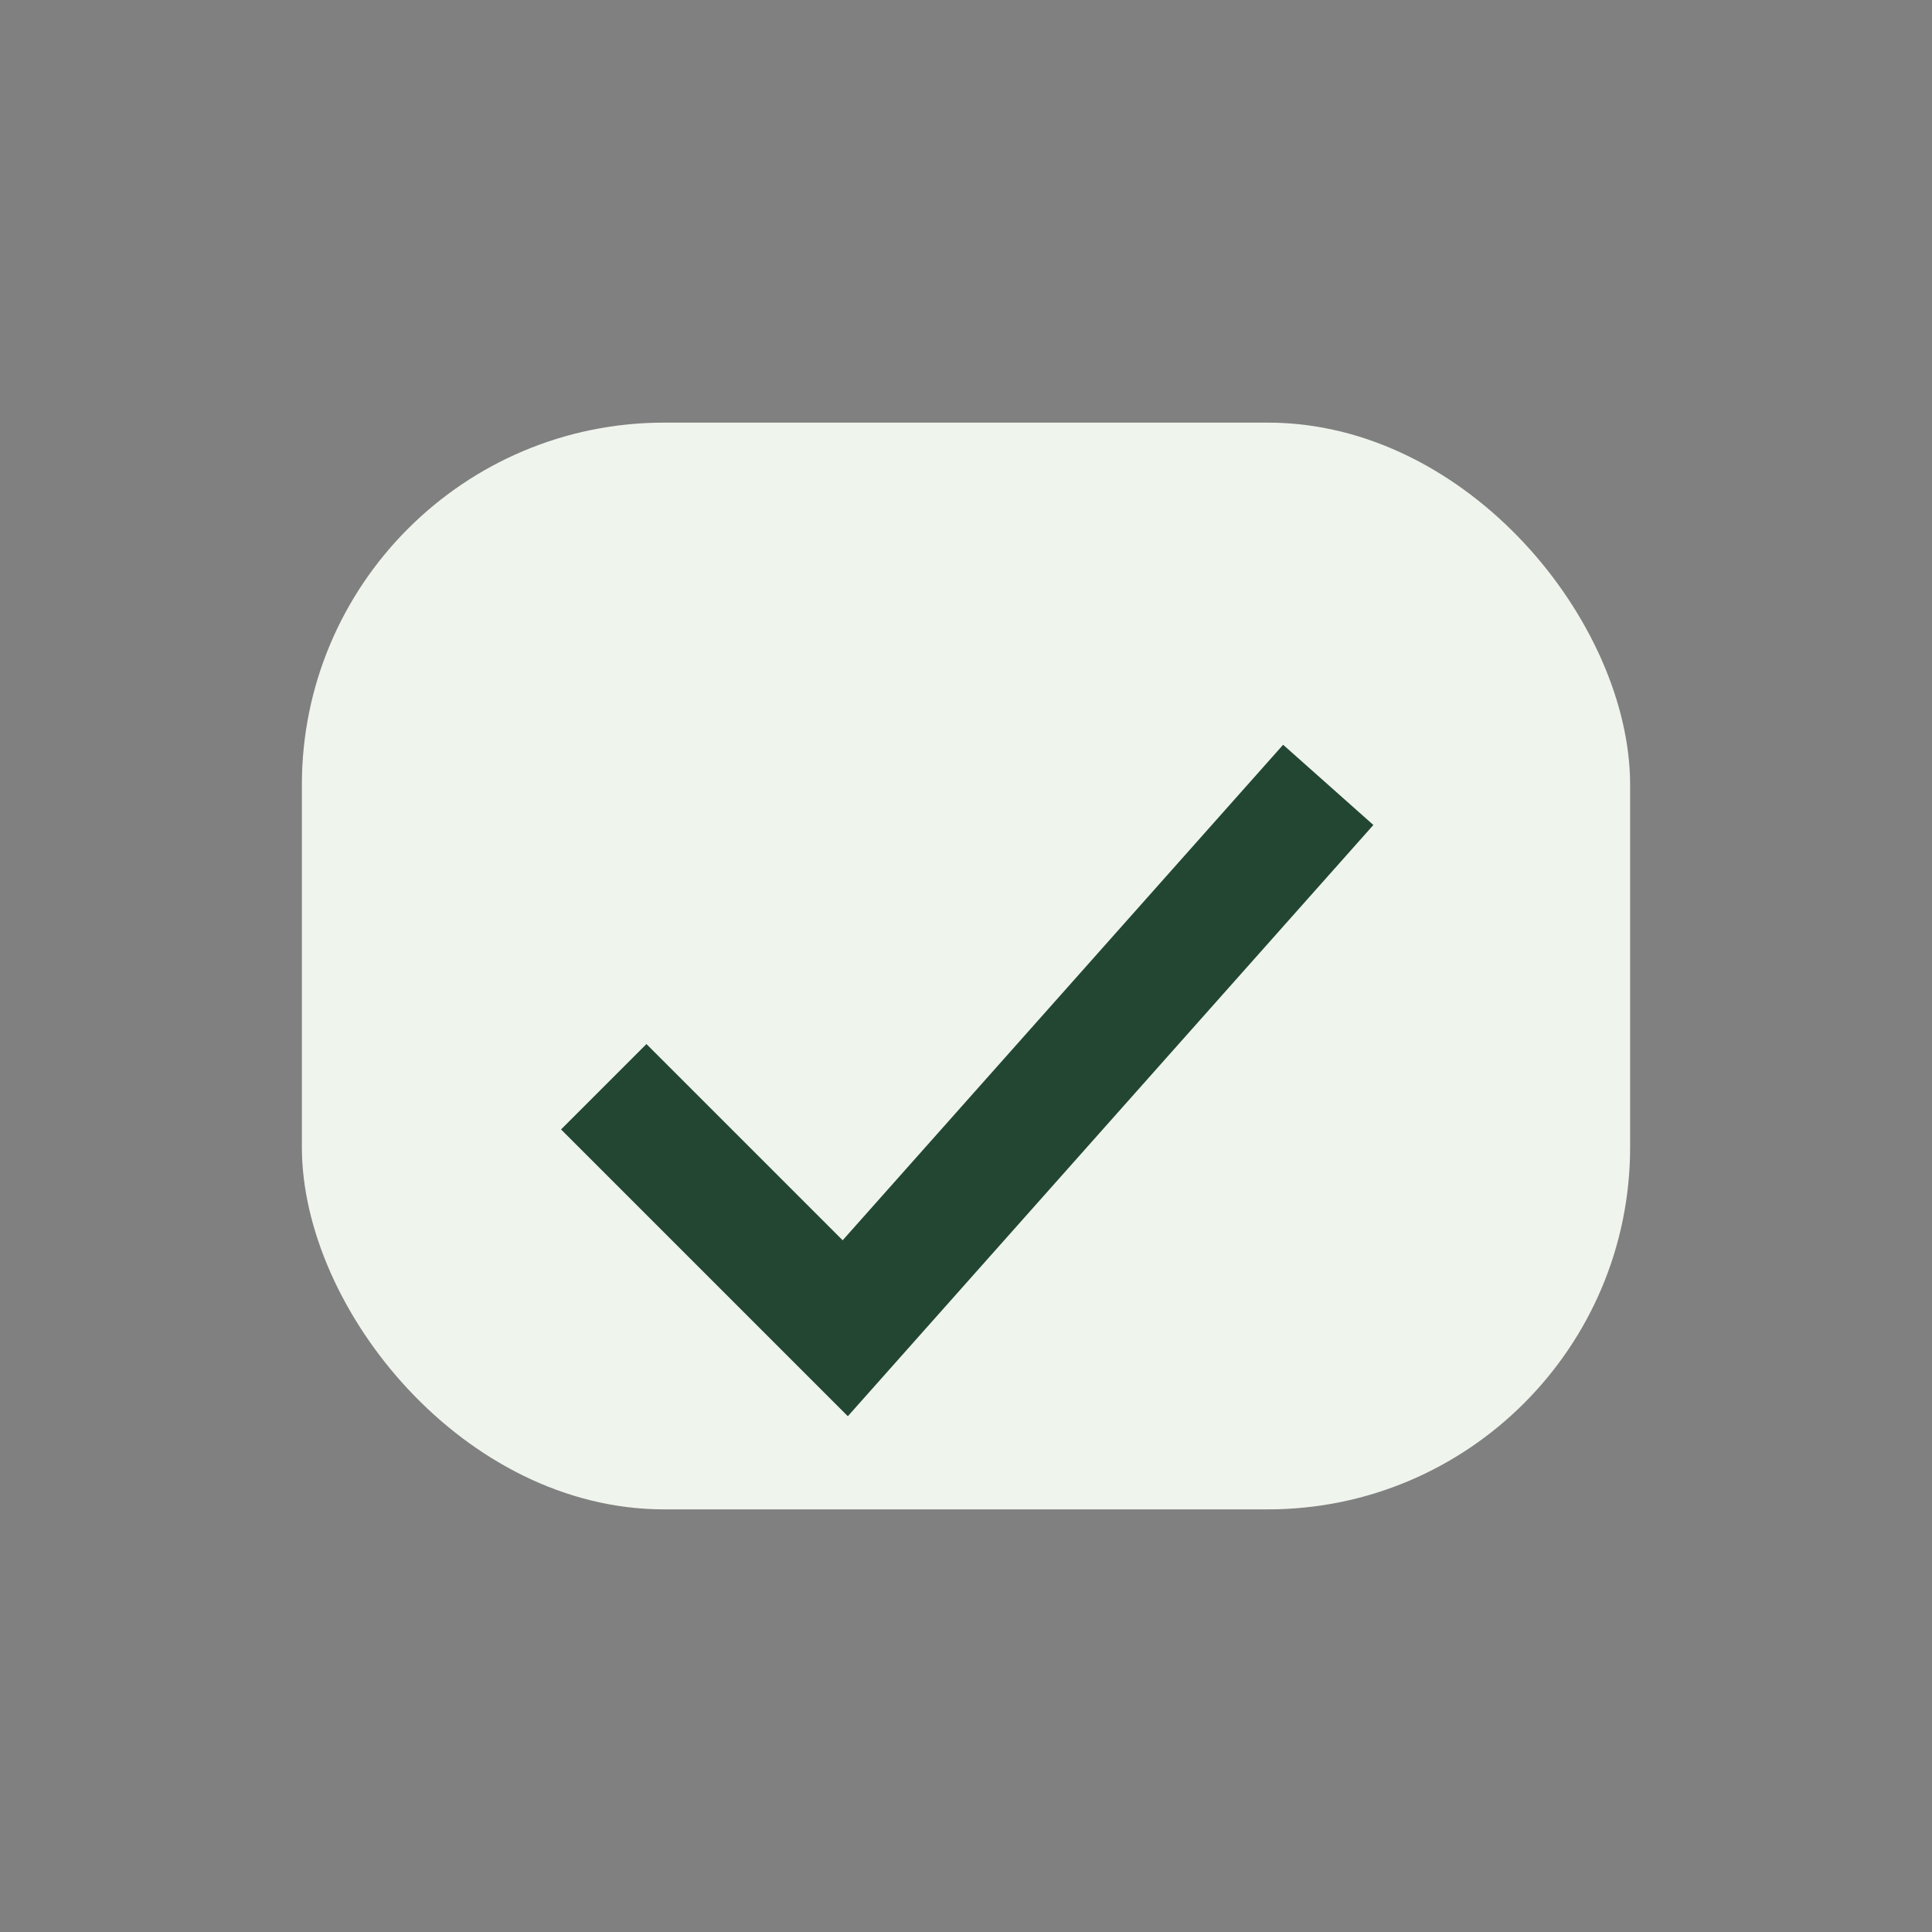
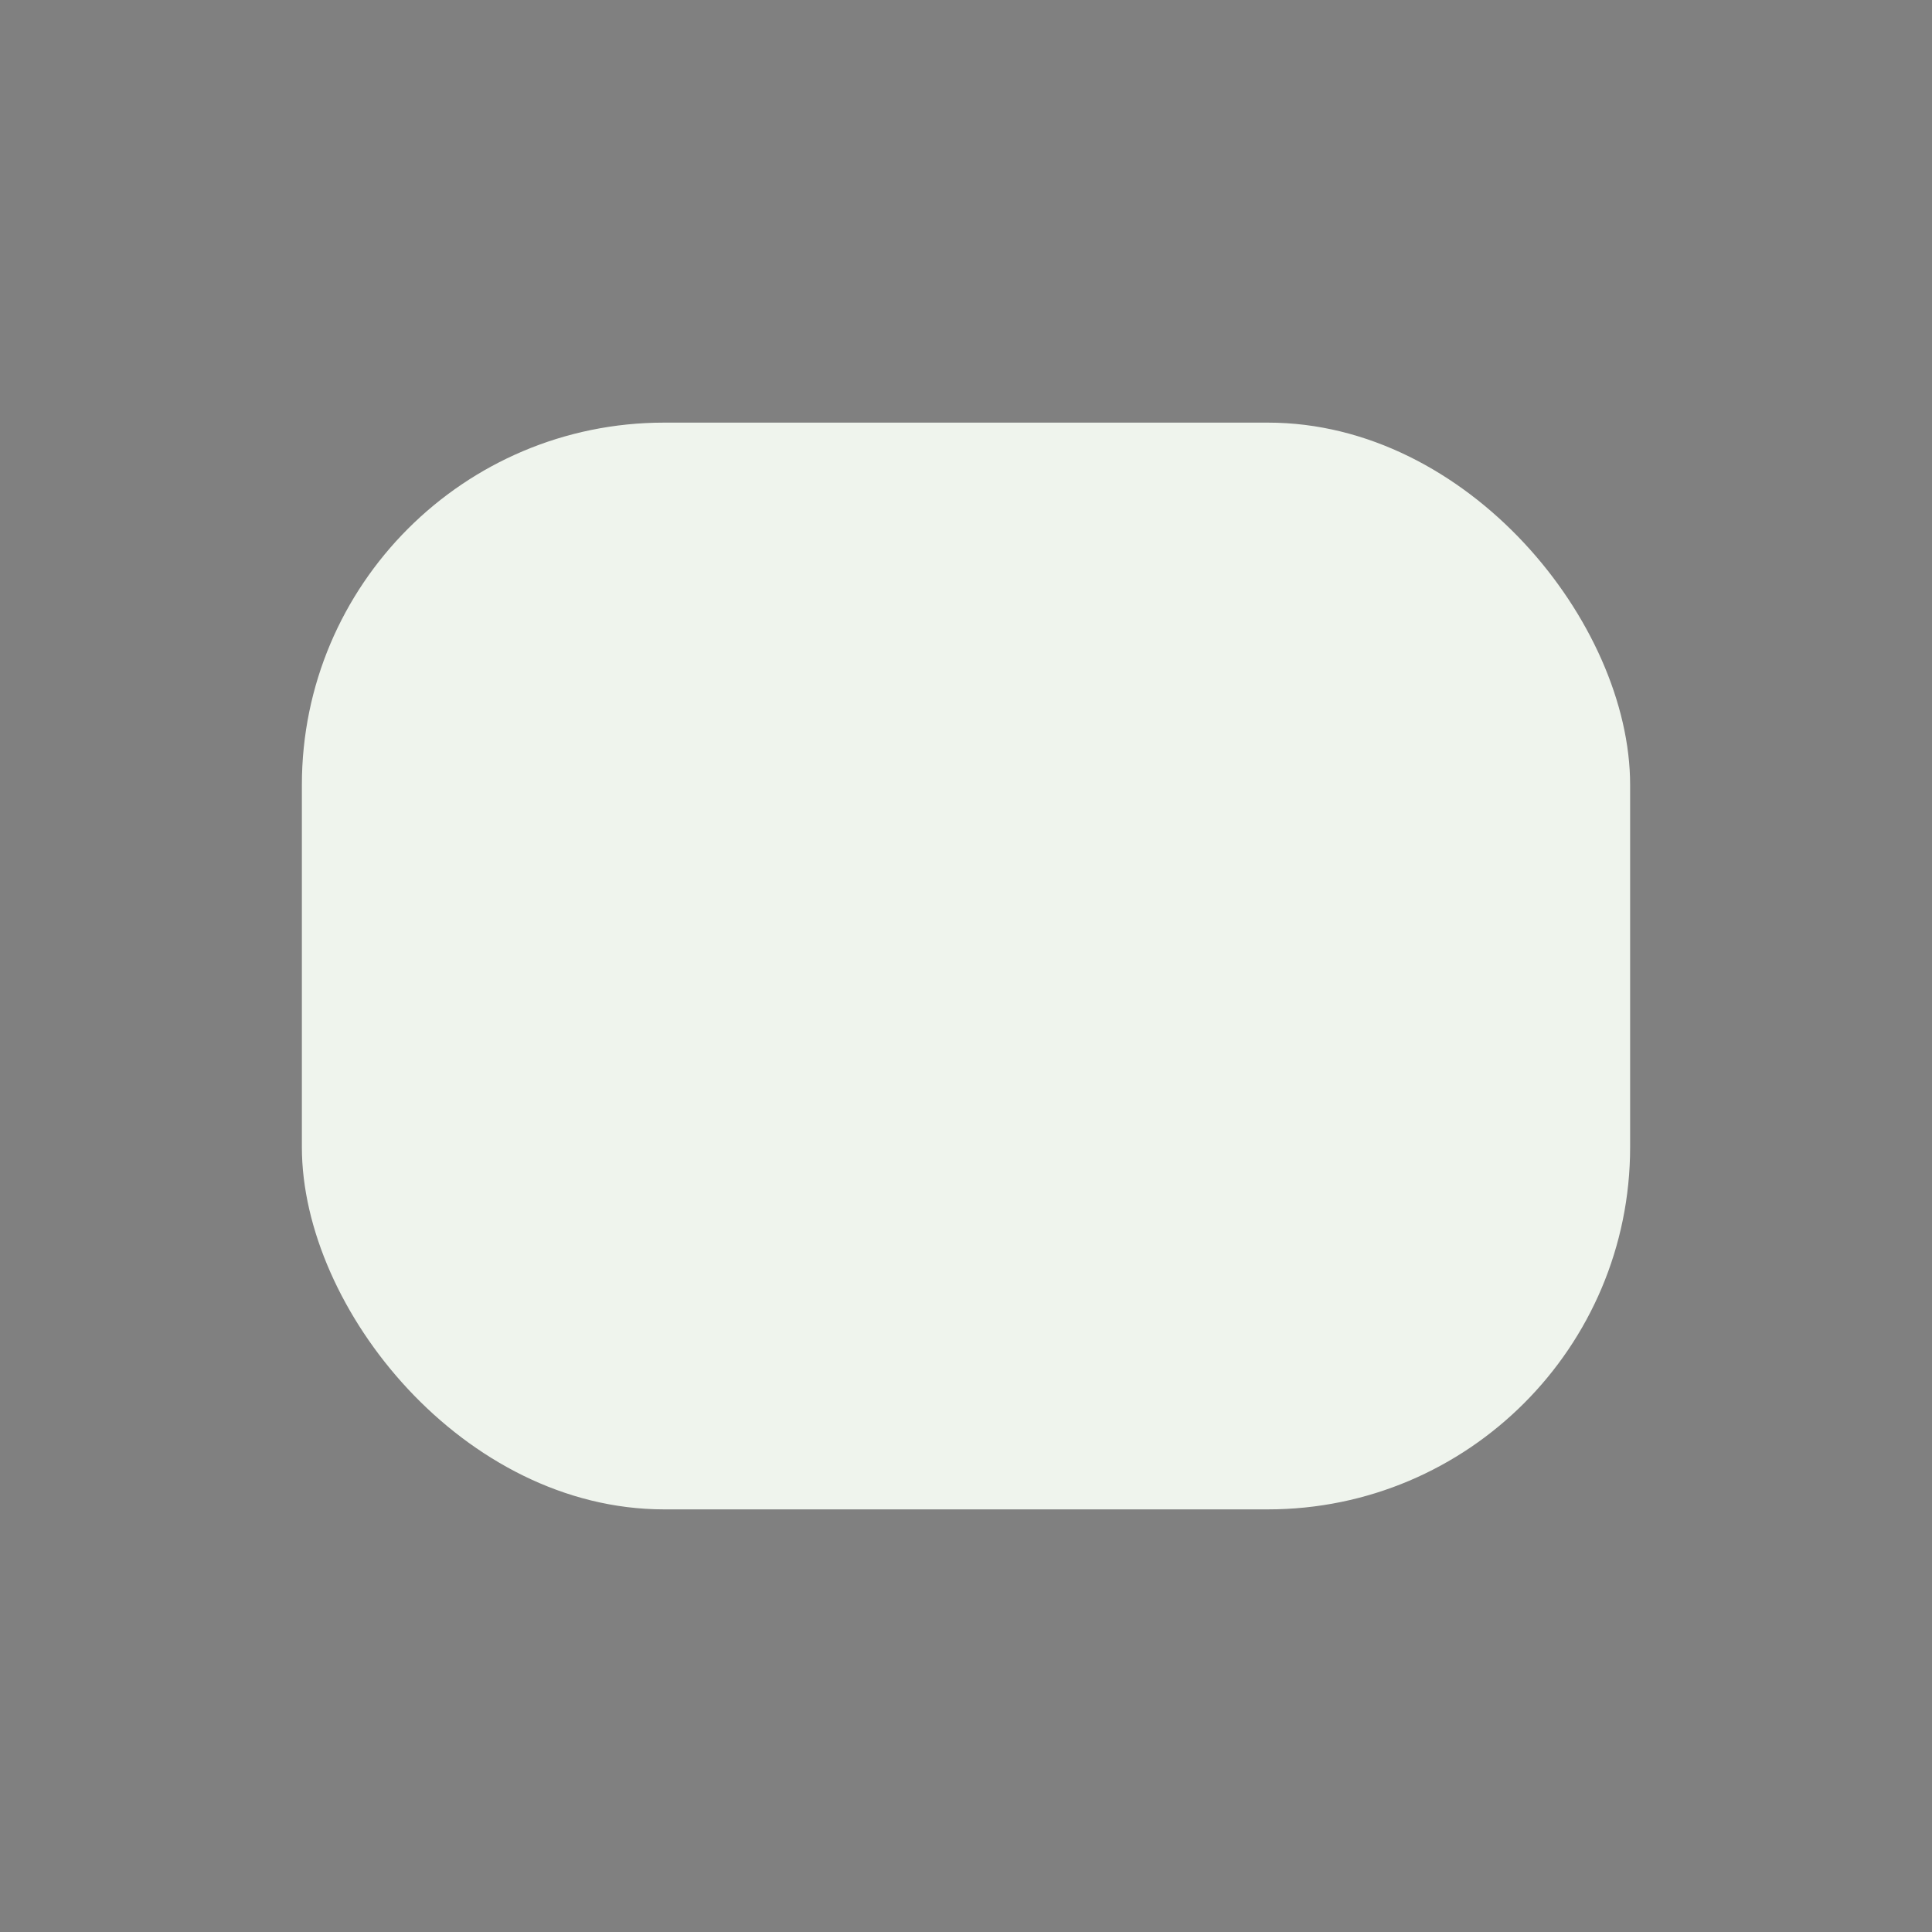
<svg xmlns="http://www.w3.org/2000/svg" width="32" height="32" viewBox="0 0 32 32">
  <rect x="0" y="0" width="32" height="32" fill="#808080" stroke="none" />
  <rect x="5" y="7" width="22" height="18" rx="6" fill="#EFF4ED" />
-   <path d="M10 18l4 4 8-9" stroke="#224632" stroke-width="2" fill="none" />
</svg>